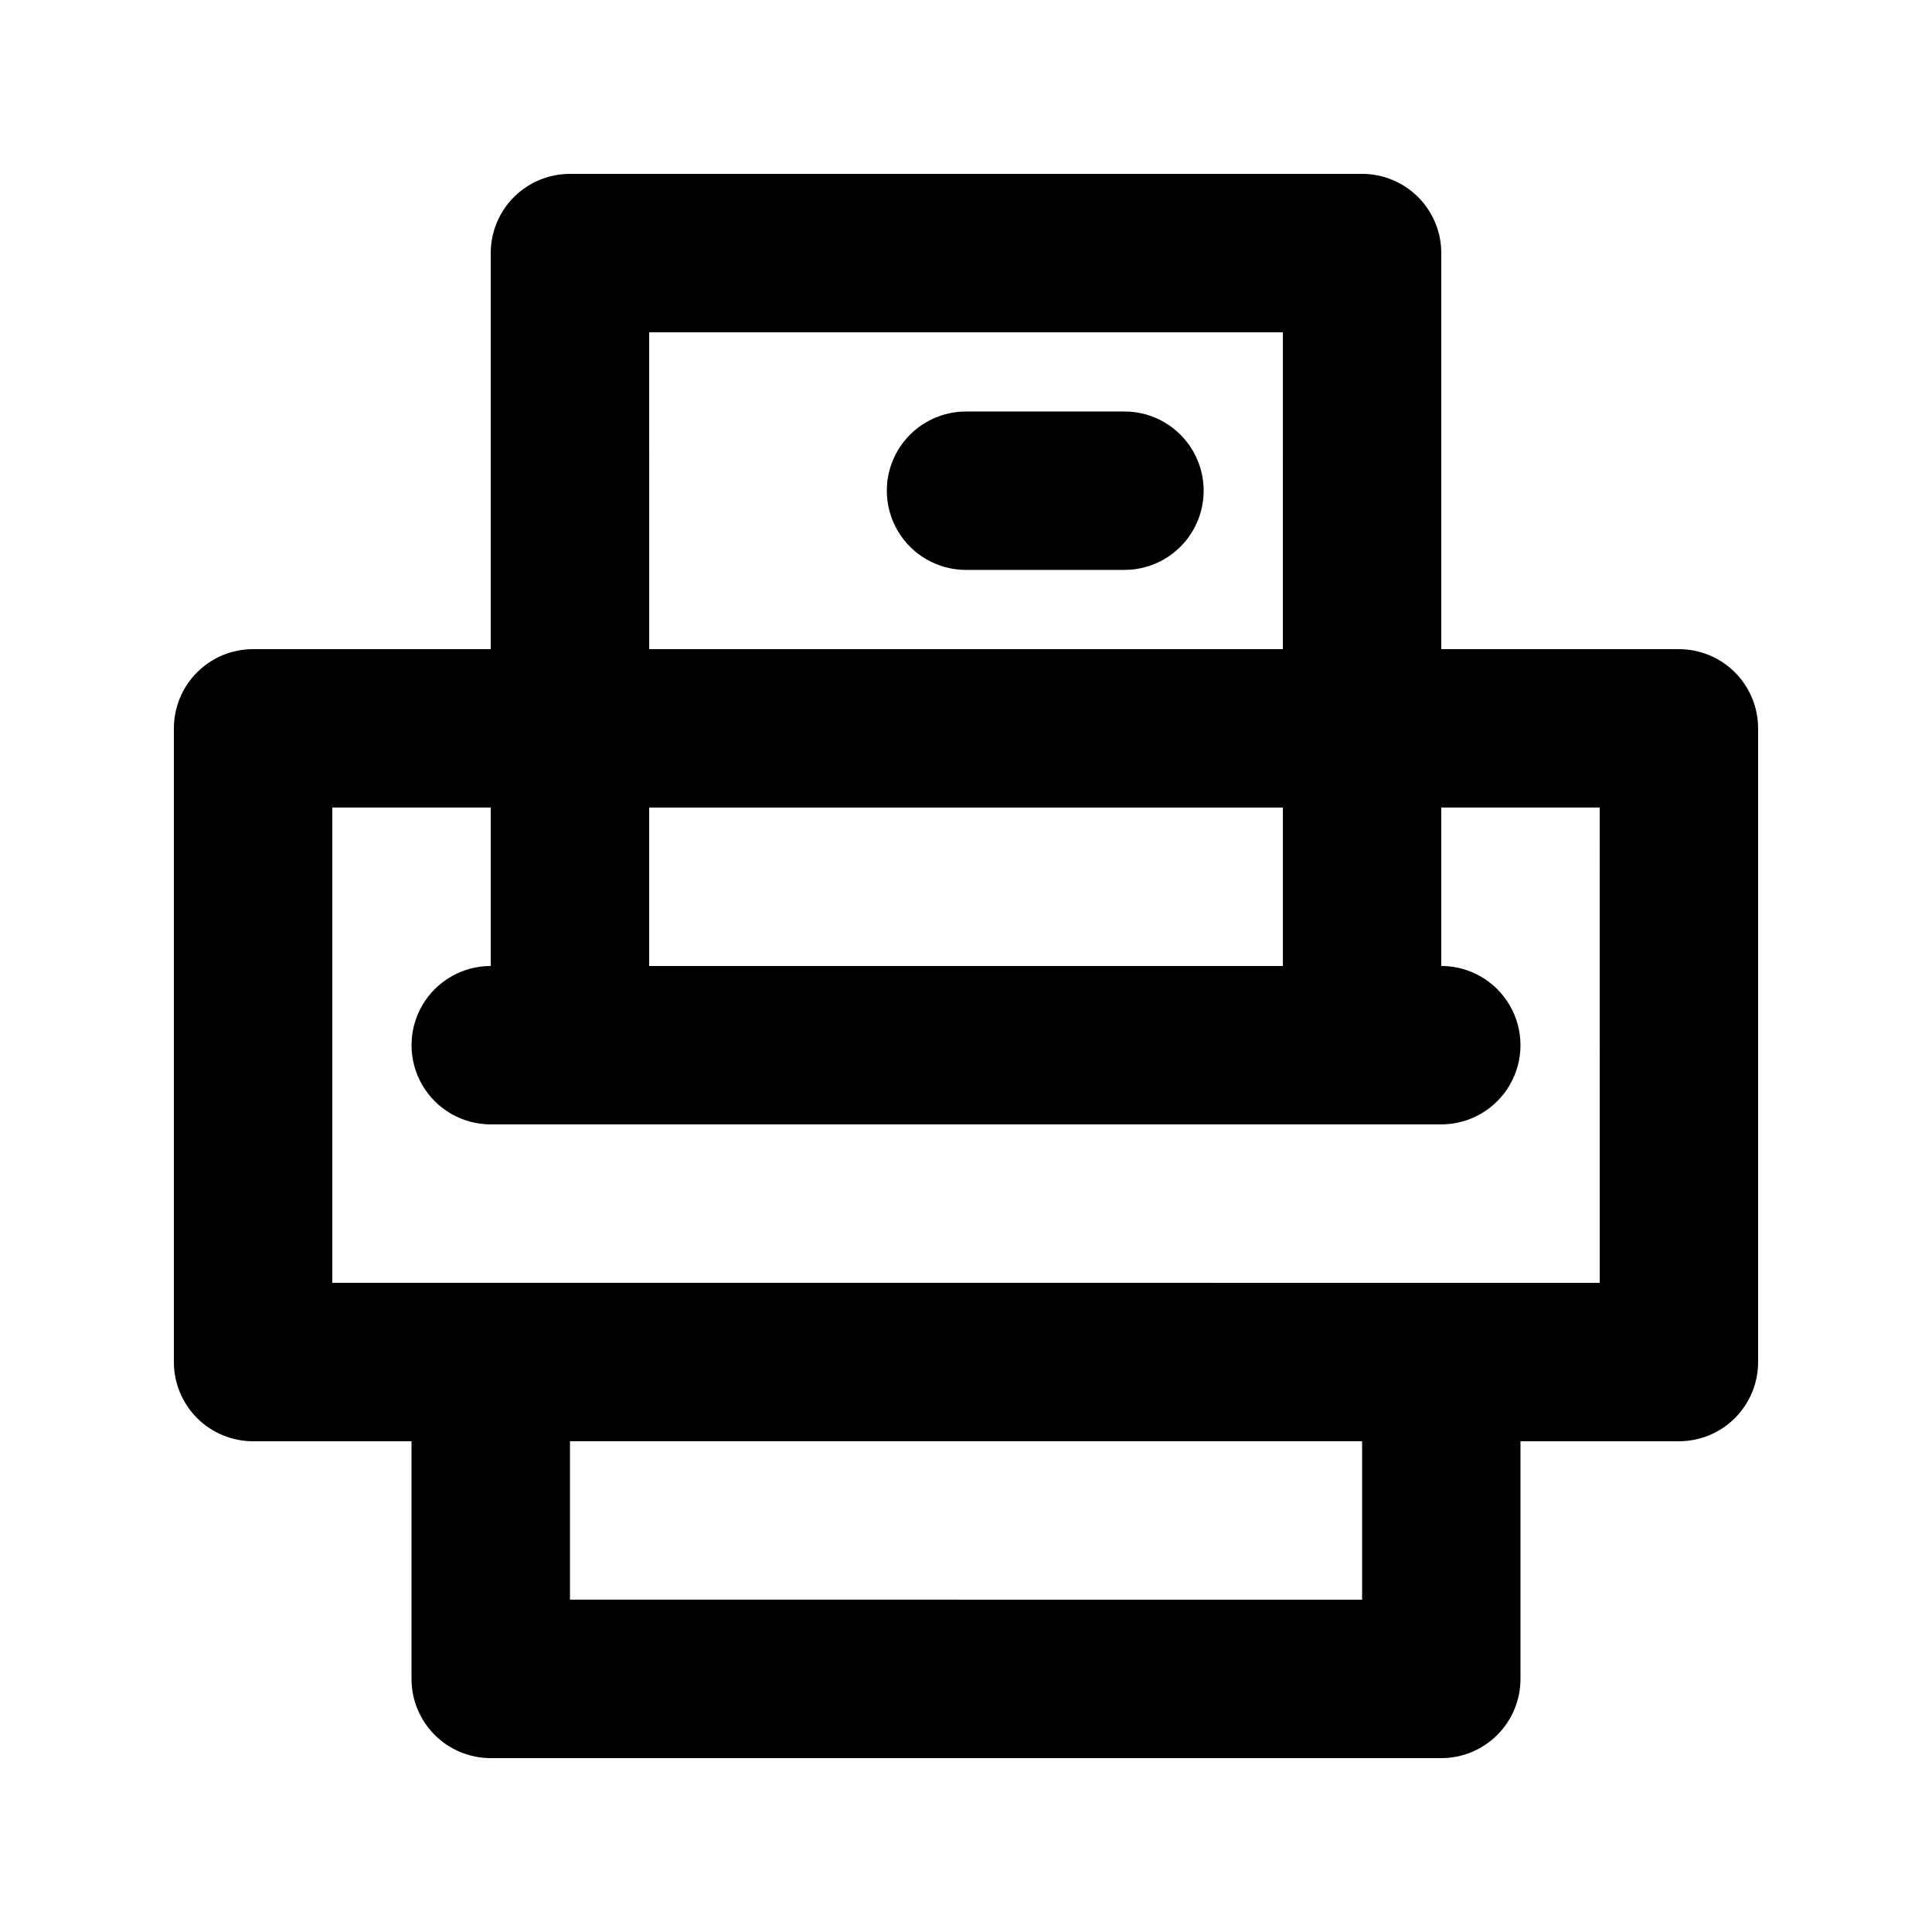
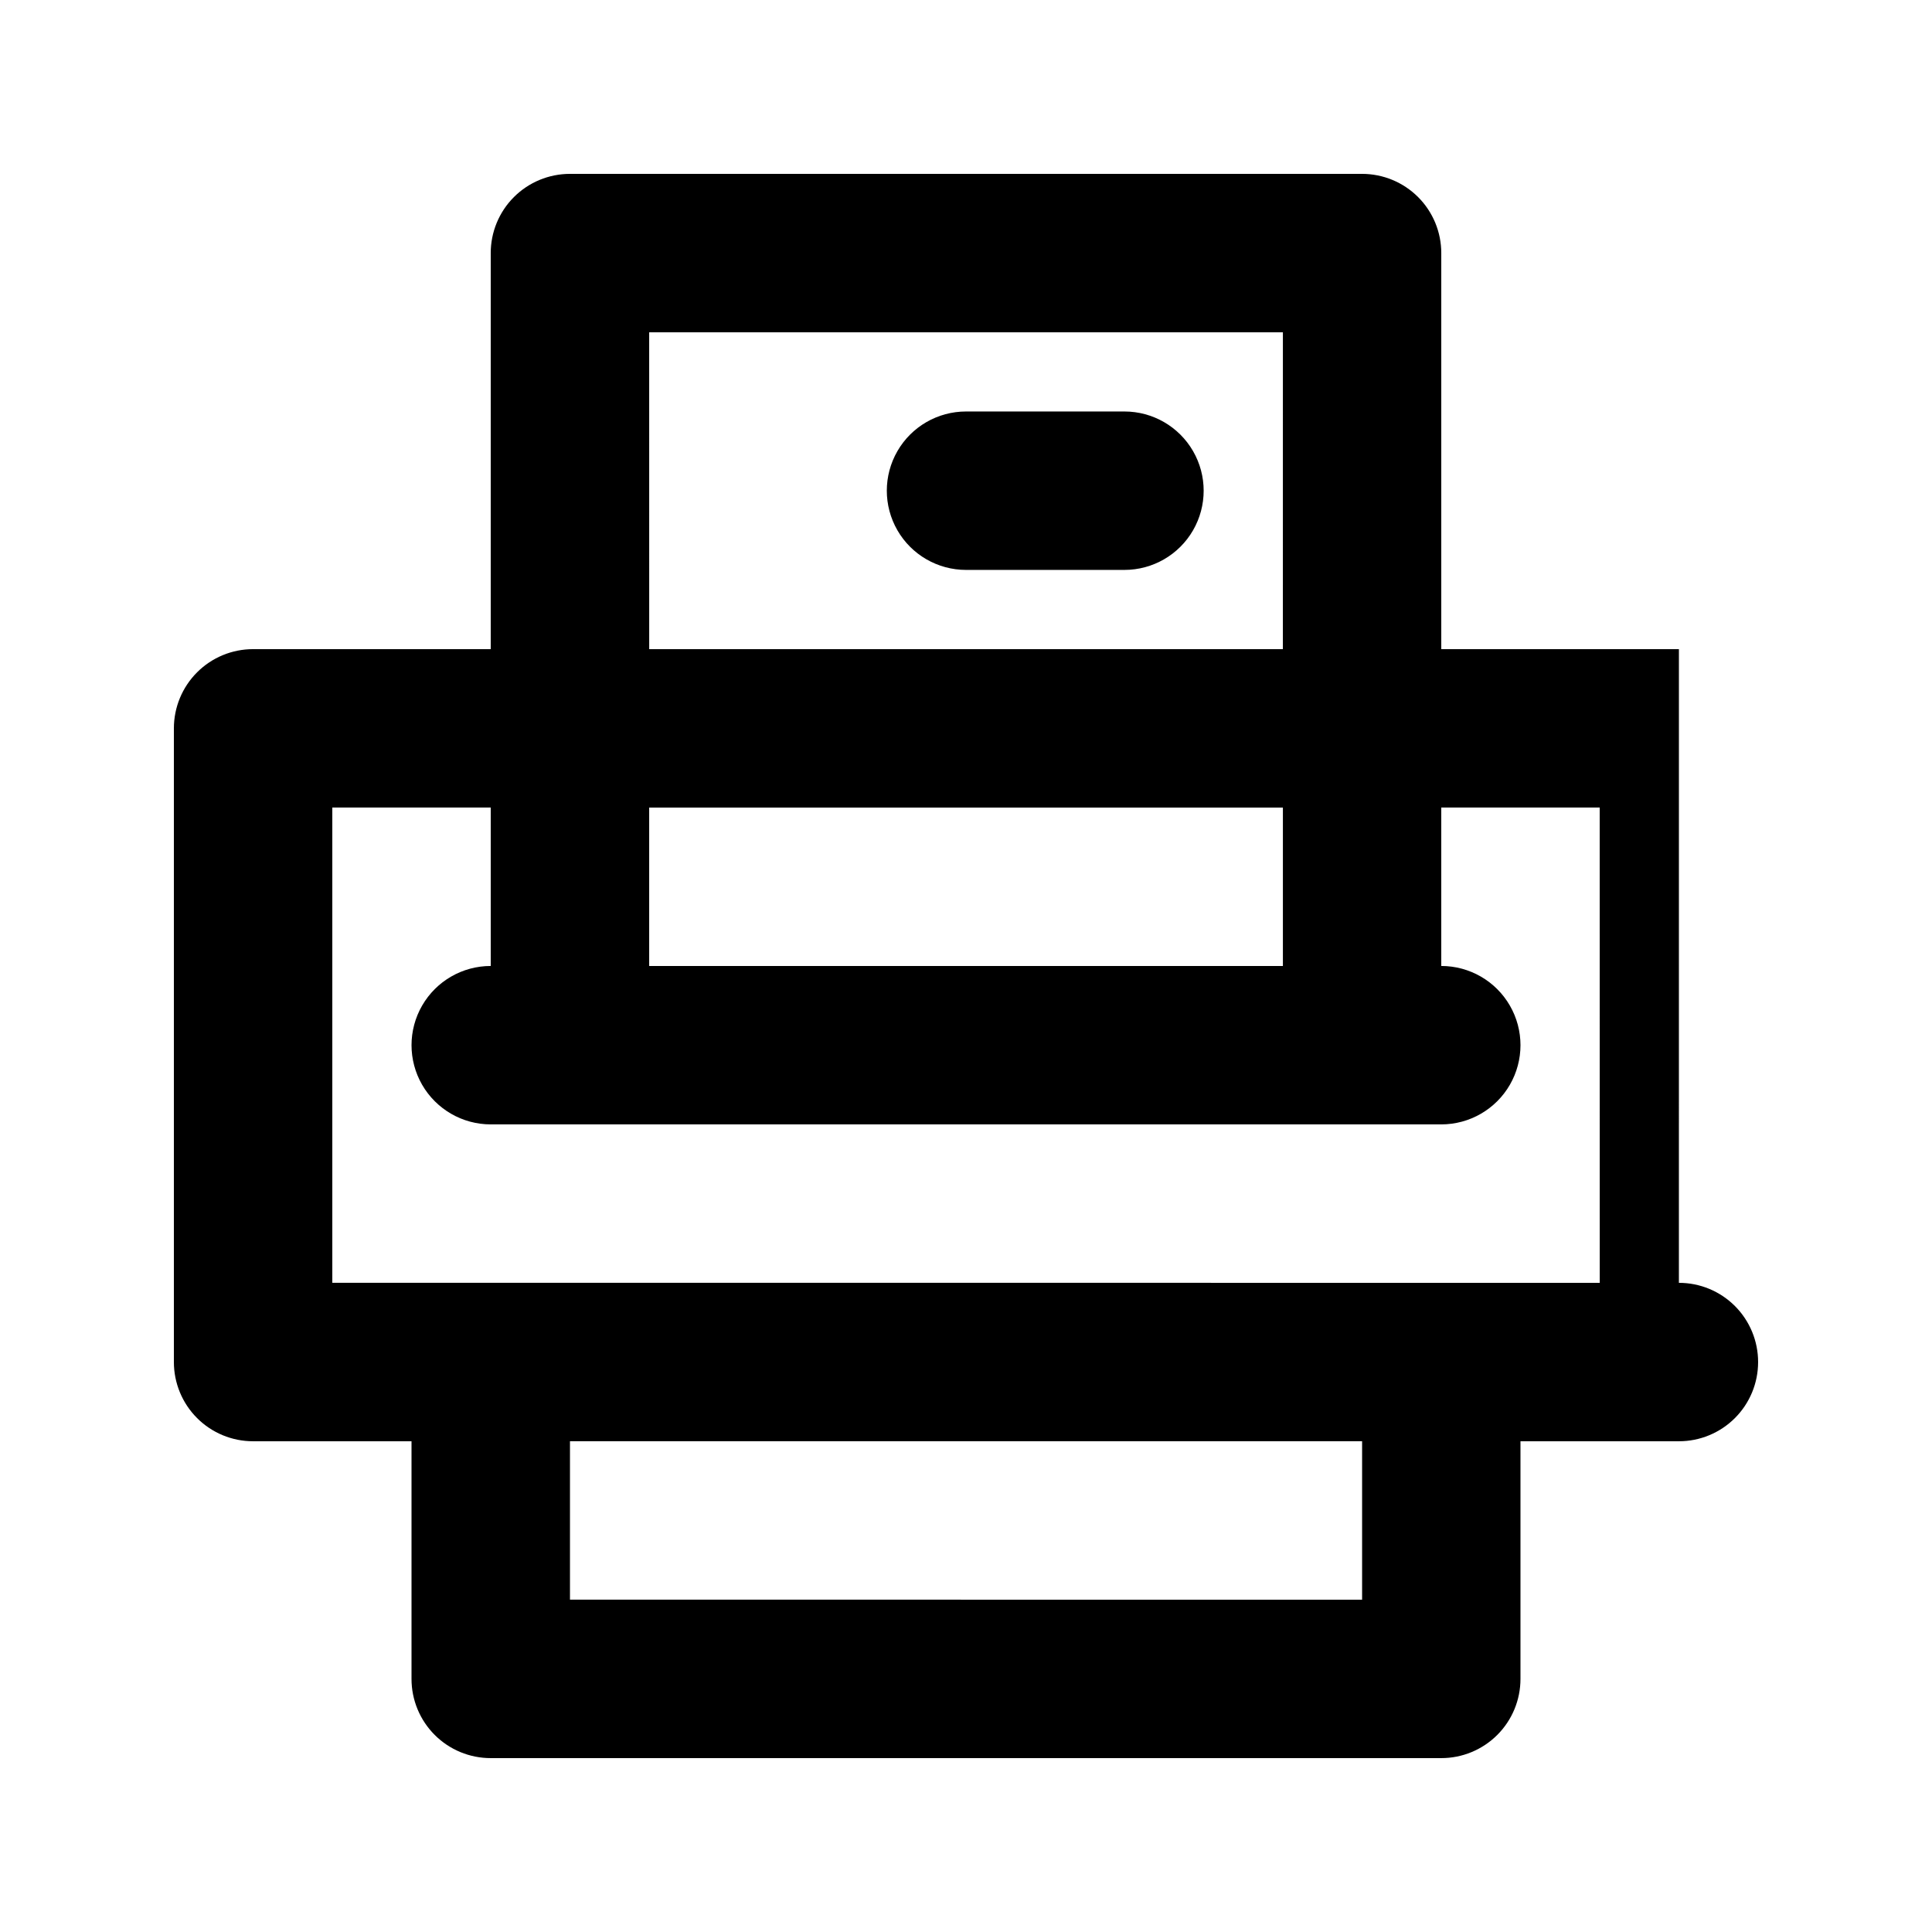
<svg xmlns="http://www.w3.org/2000/svg" fill="#000000" width="800px" height="800px" version="1.1" viewBox="144 144 512 512">
-   <path d="m588.93 316.03h-62.977v-104.96c0.004-5.566-2.207-10.91-6.144-14.844-3.938-3.938-9.277-6.148-14.848-6.148h-209.92c-5.57 0-10.91 2.211-14.848 6.148-3.934 3.934-6.148 9.277-6.144 14.844v104.96h-62.977c-5.566-0.004-10.91 2.207-14.844 6.144-3.938 3.938-6.148 9.277-6.148 14.848v167.94-0.004c0 5.57 2.211 10.91 6.148 14.848 3.934 3.938 9.277 6.148 14.844 6.144h41.984v62.977c-0.004 5.57 2.211 10.91 6.144 14.848 3.938 3.938 9.277 6.148 14.848 6.144h251.9c5.57 0.004 10.91-2.207 14.848-6.144s6.148-9.277 6.144-14.848v-62.977h41.984c5.57 0.004 10.91-2.207 14.848-6.144s6.148-9.277 6.144-14.848v-167.93c0.004-5.57-2.207-10.91-6.144-14.848s-9.277-6.148-14.848-6.144zm-272.89-83.969h167.94l-0.004 83.969h-167.93zm0 125.95h167.94v41.984h-167.94zm188.93 209.92-209.92-0.004v-41.984h209.92zm62.977-83.969-335.88-0.004v-125.95h41.984v41.984c-7.5 0-14.43 4-18.18 10.496-3.75 6.492-3.75 14.496 0 20.992 3.75 6.492 10.68 10.496 18.18 10.496h251.9c7.5 0 14.43-4.004 18.18-10.496 3.75-6.496 3.75-14.5 0-20.992-3.75-6.496-10.68-10.496-18.18-10.496v-41.984h41.984zm-167.94-188.93c-7.5 0-14.43-4-18.18-10.496-3.75-6.496-3.75-14.496 0-20.992 3.75-6.496 10.68-10.496 18.18-10.496h41.984c7.496 0 14.43 4 18.18 10.496 3.75 6.496 3.75 14.496 0 20.992-3.75 6.496-10.684 10.496-18.18 10.496z" />
+   <path d="m588.93 316.03h-62.977v-104.96c0.004-5.566-2.207-10.91-6.144-14.844-3.938-3.938-9.277-6.148-14.848-6.148h-209.92c-5.57 0-10.91 2.211-14.848 6.148-3.934 3.934-6.148 9.277-6.144 14.844v104.96h-62.977c-5.566-0.004-10.91 2.207-14.844 6.144-3.938 3.938-6.148 9.277-6.148 14.848v167.94-0.004c0 5.57 2.211 10.91 6.148 14.848 3.934 3.938 9.277 6.148 14.844 6.144h41.984v62.977c-0.004 5.57 2.211 10.91 6.144 14.848 3.938 3.938 9.277 6.148 14.848 6.144h251.9c5.57 0.004 10.91-2.207 14.848-6.144s6.148-9.277 6.144-14.848v-62.977h41.984c5.57 0.004 10.91-2.207 14.848-6.144s6.148-9.277 6.144-14.848c0.004-5.57-2.207-10.91-6.144-14.848s-9.277-6.148-14.848-6.144zm-272.89-83.969h167.94l-0.004 83.969h-167.93zm0 125.95h167.94v41.984h-167.94zm188.93 209.92-209.92-0.004v-41.984h209.92zm62.977-83.969-335.88-0.004v-125.95h41.984v41.984c-7.5 0-14.43 4-18.18 10.496-3.75 6.492-3.75 14.496 0 20.992 3.75 6.492 10.68 10.496 18.18 10.496h251.9c7.5 0 14.43-4.004 18.18-10.496 3.75-6.496 3.75-14.5 0-20.992-3.75-6.496-10.68-10.496-18.18-10.496v-41.984h41.984zm-167.94-188.93c-7.5 0-14.43-4-18.18-10.496-3.75-6.496-3.75-14.496 0-20.992 3.75-6.496 10.68-10.496 18.18-10.496h41.984c7.496 0 14.43 4 18.18 10.496 3.75 6.496 3.75 14.496 0 20.992-3.75 6.496-10.684 10.496-18.18 10.496z" />
</svg>